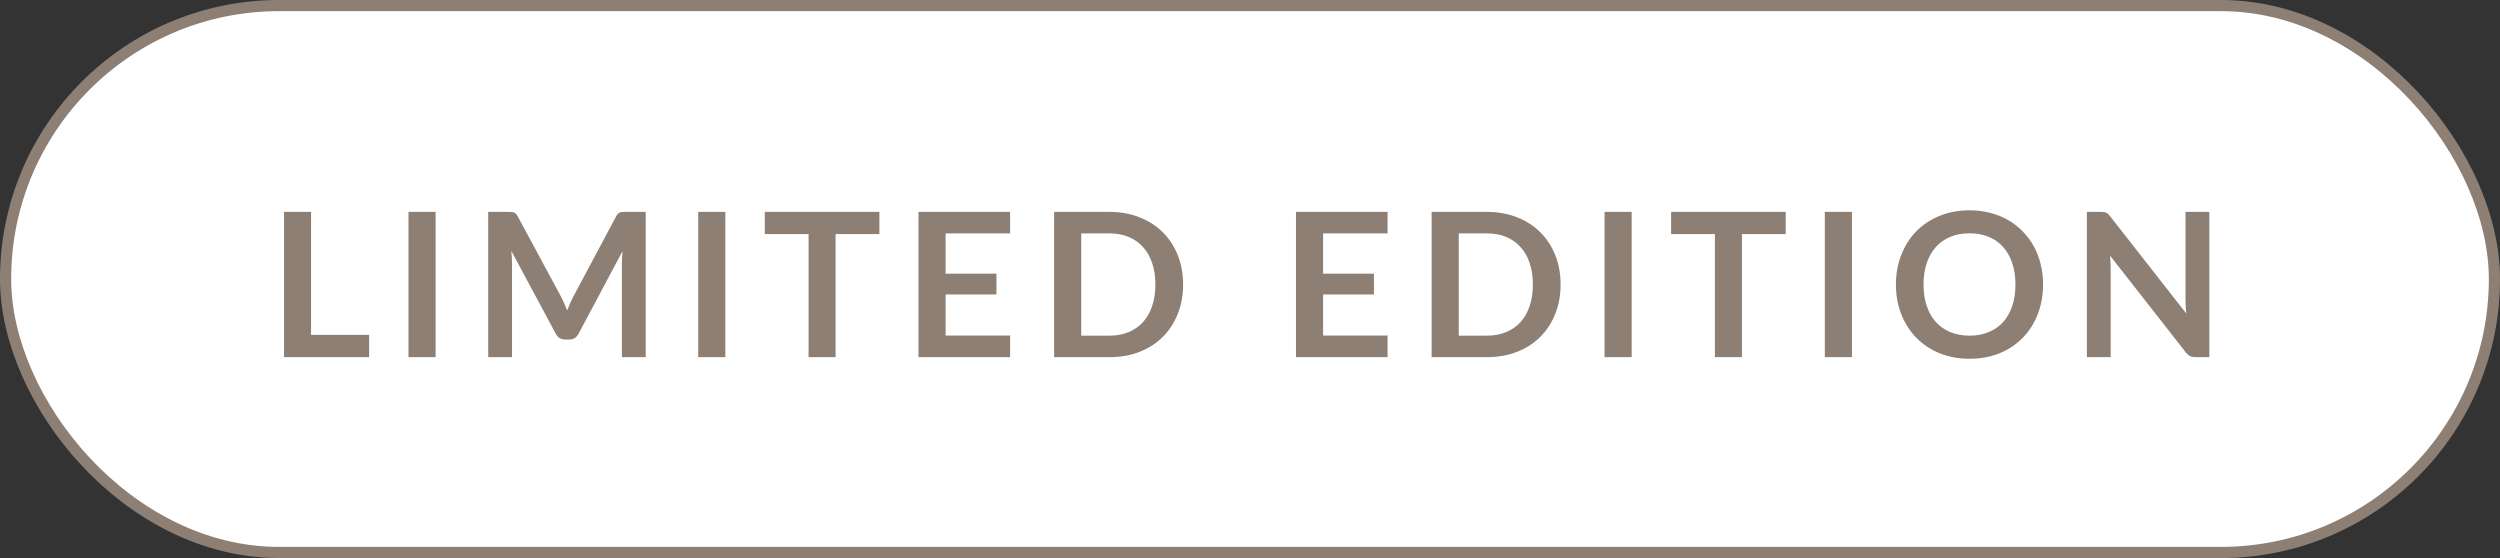
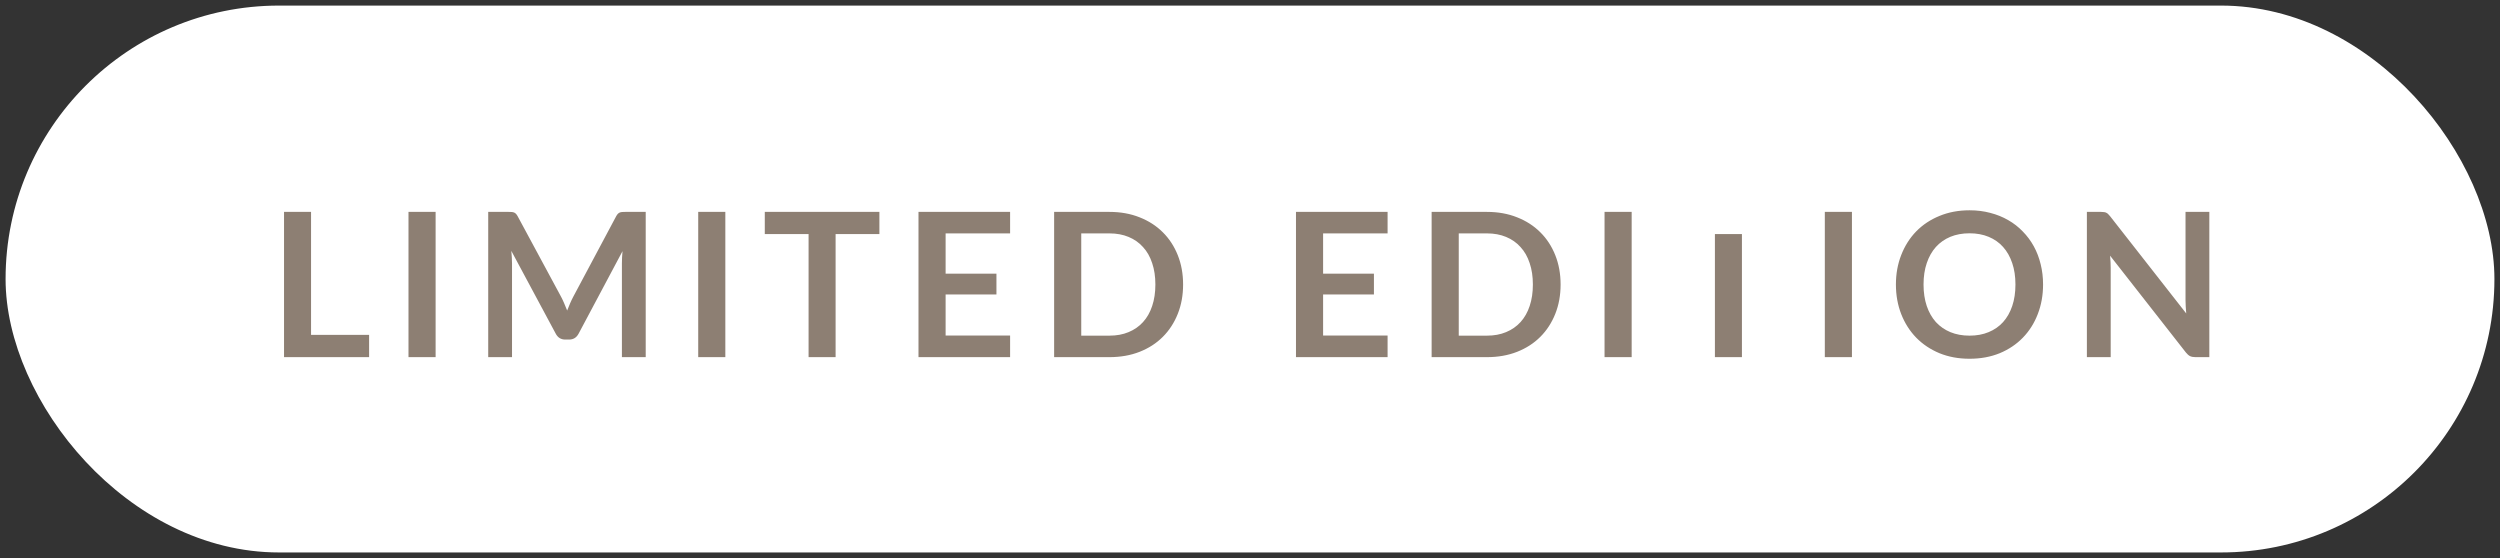
<svg xmlns="http://www.w3.org/2000/svg" width="224" height="50" viewBox="0 0 224 50" fill="none">
  <rect x="0" y="0" width="224" height="50" fill="#333333" stroke="none" />
  <rect x="0.5" y="0.5" width="223" height="49" rx="24.5" fill="white" />
-   <rect x="0.5" y="0.5" width="223" height="49" rx="24.5" stroke="#8D7F73" />
-   <path d="M33.072 30.002V32H25.449V18.986H27.87V30.002H33.072ZM39.031 32H36.601V18.986H39.031V32ZM57.856 18.986V32H55.723V23.594C55.723 23.258 55.741 22.895 55.777 22.505L51.844 29.894C51.658 30.248 51.373 30.425 50.989 30.425H50.647C50.263 30.425 49.978 30.248 49.792 29.894L45.814 22.478C45.832 22.676 45.847 22.871 45.859 23.063C45.871 23.255 45.877 23.432 45.877 23.594V32H43.744V18.986H45.571C45.679 18.986 45.772 18.989 45.85 18.995C45.928 19.001 45.997 19.016 46.057 19.04C46.123 19.064 46.18 19.103 46.228 19.157C46.282 19.211 46.333 19.283 46.381 19.373L50.278 26.6C50.38 26.792 50.473 26.99 50.557 27.194C50.647 27.398 50.734 27.608 50.818 27.824C50.902 27.602 50.989 27.389 51.079 27.185C51.169 26.975 51.265 26.774 51.367 26.582L55.21 19.373C55.258 19.283 55.309 19.211 55.363 19.157C55.417 19.103 55.474 19.064 55.534 19.04C55.6 19.016 55.672 19.001 55.75 18.995C55.828 18.989 55.921 18.986 56.029 18.986H57.856ZM64.99 32H62.56V18.986H64.99V32ZM78.794 20.975H74.87V32H72.449V20.975H68.525V18.986H78.794V20.975ZM84.727 20.912V24.521H89.281V26.384H84.727V30.065H90.505V32H82.297V18.986H90.505V20.912H84.727ZM106.006 25.493C106.006 26.447 105.847 27.323 105.529 28.121C105.211 28.919 104.764 29.606 104.188 30.182C103.612 30.758 102.919 31.205 102.109 31.523C101.299 31.841 100.399 32 99.409 32H94.45V18.986H99.409C100.399 18.986 101.299 19.148 102.109 19.472C102.919 19.79 103.612 20.237 104.188 20.813C104.764 21.383 105.211 22.067 105.529 22.865C105.847 23.663 106.006 24.539 106.006 25.493ZM103.522 25.493C103.522 24.779 103.426 24.14 103.234 23.576C103.048 23.006 102.775 22.526 102.415 22.136C102.061 21.74 101.629 21.437 101.119 21.227C100.615 21.017 100.045 20.912 99.409 20.912H96.88V30.074H99.409C100.045 30.074 100.615 29.969 101.119 29.759C101.629 29.549 102.061 29.249 102.415 28.859C102.775 28.463 103.048 27.983 103.234 27.419C103.426 26.849 103.522 26.207 103.522 25.493ZM118.55 20.912V24.521H123.104V26.384H118.55V30.065H124.328V32H116.12V18.986H124.328V20.912H118.55ZM139.83 25.493C139.83 26.447 139.671 27.323 139.353 28.121C139.035 28.919 138.588 29.606 138.012 30.182C137.436 30.758 136.743 31.205 135.933 31.523C135.123 31.841 134.223 32 133.233 32H128.274V18.986H133.233C134.223 18.986 135.123 19.148 135.933 19.472C136.743 19.79 137.436 20.237 138.012 20.813C138.588 21.383 139.035 22.067 139.353 22.865C139.671 23.663 139.83 24.539 139.83 25.493ZM137.346 25.493C137.346 24.779 137.25 24.14 137.058 23.576C136.872 23.006 136.599 22.526 136.239 22.136C135.885 21.74 135.453 21.437 134.943 21.227C134.439 21.017 133.869 20.912 133.233 20.912H130.704V30.074H133.233C133.869 30.074 134.439 29.969 134.943 29.759C135.453 29.549 135.885 29.249 136.239 28.859C136.599 28.463 136.872 27.983 137.058 27.419C137.25 26.849 137.346 26.207 137.346 25.493ZM146.197 32H143.767V18.986H146.197V32ZM160.001 20.975H156.077V32H153.656V20.975H149.732V18.986H160.001V20.975ZM165.934 32H163.504V18.986H165.934V32ZM183.059 25.493C183.059 26.447 182.9 27.332 182.582 28.148C182.27 28.958 181.826 29.66 181.25 30.254C180.674 30.848 179.981 31.313 179.171 31.649C178.361 31.979 177.461 32.144 176.471 32.144C175.487 32.144 174.59 31.979 173.78 31.649C172.97 31.313 172.274 30.848 171.692 30.254C171.116 29.66 170.669 28.958 170.351 28.148C170.033 27.332 169.874 26.447 169.874 25.493C169.874 24.539 170.033 23.657 170.351 22.847C170.669 22.031 171.116 21.326 171.692 20.732C172.274 20.138 172.97 19.676 173.78 19.346C174.59 19.01 175.487 18.842 176.471 18.842C177.131 18.842 177.752 18.92 178.334 19.076C178.916 19.226 179.45 19.442 179.936 19.724C180.422 20 180.857 20.339 181.241 20.741C181.631 21.137 181.961 21.581 182.231 22.073C182.501 22.565 182.705 23.099 182.843 23.675C182.987 24.251 183.059 24.857 183.059 25.493ZM180.584 25.493C180.584 24.779 180.488 24.14 180.296 23.576C180.104 23.006 179.831 22.523 179.477 22.127C179.123 21.731 178.691 21.428 178.181 21.218C177.677 21.008 177.107 20.903 176.471 20.903C175.835 20.903 175.262 21.008 174.752 21.218C174.248 21.428 173.816 21.731 173.456 22.127C173.102 22.523 172.829 23.006 172.637 23.576C172.445 24.14 172.349 24.779 172.349 25.493C172.349 26.207 172.445 26.849 172.637 27.419C172.829 27.983 173.102 28.463 173.456 28.859C173.816 29.249 174.248 29.549 174.752 29.759C175.262 29.969 175.835 30.074 176.471 30.074C177.107 30.074 177.677 29.969 178.181 29.759C178.691 29.549 179.123 29.249 179.477 28.859C179.831 28.463 180.104 27.983 180.296 27.419C180.488 26.849 180.584 26.207 180.584 25.493ZM197.956 18.986V32H196.714C196.522 32 196.36 31.97 196.228 31.91C196.102 31.844 195.979 31.736 195.859 31.586L189.064 22.91C189.1 23.306 189.118 23.672 189.118 24.008V32H186.985V18.986H188.254C188.356 18.986 188.443 18.992 188.515 19.004C188.593 19.01 188.659 19.028 188.713 19.058C188.773 19.082 188.83 19.121 188.884 19.175C188.938 19.223 188.998 19.289 189.064 19.373L195.886 28.085C195.868 27.875 195.853 27.668 195.841 27.464C195.829 27.26 195.823 27.071 195.823 26.897V18.986H197.956Z" fill="#8D7F73" />
+   <path d="M33.072 30.002V32H25.449V18.986H27.87V30.002H33.072ZM39.031 32H36.601V18.986H39.031V32ZM57.856 18.986V32H55.723V23.594C55.723 23.258 55.741 22.895 55.777 22.505L51.844 29.894C51.658 30.248 51.373 30.425 50.989 30.425H50.647C50.263 30.425 49.978 30.248 49.792 29.894L45.814 22.478C45.832 22.676 45.847 22.871 45.859 23.063C45.871 23.255 45.877 23.432 45.877 23.594V32H43.744V18.986H45.571C45.679 18.986 45.772 18.989 45.85 18.995C45.928 19.001 45.997 19.016 46.057 19.04C46.123 19.064 46.18 19.103 46.228 19.157C46.282 19.211 46.333 19.283 46.381 19.373L50.278 26.6C50.38 26.792 50.473 26.99 50.557 27.194C50.647 27.398 50.734 27.608 50.818 27.824C50.902 27.602 50.989 27.389 51.079 27.185C51.169 26.975 51.265 26.774 51.367 26.582L55.21 19.373C55.258 19.283 55.309 19.211 55.363 19.157C55.417 19.103 55.474 19.064 55.534 19.04C55.6 19.016 55.672 19.001 55.75 18.995C55.828 18.989 55.921 18.986 56.029 18.986H57.856ZM64.99 32H62.56V18.986H64.99V32ZM78.794 20.975H74.87V32H72.449V20.975H68.525V18.986H78.794V20.975ZM84.727 20.912V24.521H89.281V26.384H84.727V30.065H90.505V32H82.297V18.986H90.505V20.912H84.727ZM106.006 25.493C106.006 26.447 105.847 27.323 105.529 28.121C105.211 28.919 104.764 29.606 104.188 30.182C103.612 30.758 102.919 31.205 102.109 31.523C101.299 31.841 100.399 32 99.409 32H94.45V18.986H99.409C100.399 18.986 101.299 19.148 102.109 19.472C102.919 19.79 103.612 20.237 104.188 20.813C104.764 21.383 105.211 22.067 105.529 22.865C105.847 23.663 106.006 24.539 106.006 25.493ZM103.522 25.493C103.522 24.779 103.426 24.14 103.234 23.576C103.048 23.006 102.775 22.526 102.415 22.136C102.061 21.74 101.629 21.437 101.119 21.227C100.615 21.017 100.045 20.912 99.409 20.912H96.88V30.074H99.409C100.045 30.074 100.615 29.969 101.119 29.759C101.629 29.549 102.061 29.249 102.415 28.859C102.775 28.463 103.048 27.983 103.234 27.419C103.426 26.849 103.522 26.207 103.522 25.493ZM118.55 20.912V24.521H123.104V26.384H118.55V30.065H124.328V32H116.12V18.986H124.328V20.912H118.55ZM139.83 25.493C139.83 26.447 139.671 27.323 139.353 28.121C139.035 28.919 138.588 29.606 138.012 30.182C137.436 30.758 136.743 31.205 135.933 31.523C135.123 31.841 134.223 32 133.233 32H128.274V18.986H133.233C134.223 18.986 135.123 19.148 135.933 19.472C136.743 19.79 137.436 20.237 138.012 20.813C138.588 21.383 139.035 22.067 139.353 22.865C139.671 23.663 139.83 24.539 139.83 25.493ZM137.346 25.493C137.346 24.779 137.25 24.14 137.058 23.576C136.872 23.006 136.599 22.526 136.239 22.136C135.885 21.74 135.453 21.437 134.943 21.227C134.439 21.017 133.869 20.912 133.233 20.912H130.704V30.074H133.233C133.869 30.074 134.439 29.969 134.943 29.759C135.453 29.549 135.885 29.249 136.239 28.859C136.599 28.463 136.872 27.983 137.058 27.419C137.25 26.849 137.346 26.207 137.346 25.493ZM146.197 32H143.767V18.986H146.197V32ZM160.001 20.975H156.077V32H153.656V20.975H149.732V18.986V20.975ZM165.934 32H163.504V18.986H165.934V32ZM183.059 25.493C183.059 26.447 182.9 27.332 182.582 28.148C182.27 28.958 181.826 29.66 181.25 30.254C180.674 30.848 179.981 31.313 179.171 31.649C178.361 31.979 177.461 32.144 176.471 32.144C175.487 32.144 174.59 31.979 173.78 31.649C172.97 31.313 172.274 30.848 171.692 30.254C171.116 29.66 170.669 28.958 170.351 28.148C170.033 27.332 169.874 26.447 169.874 25.493C169.874 24.539 170.033 23.657 170.351 22.847C170.669 22.031 171.116 21.326 171.692 20.732C172.274 20.138 172.97 19.676 173.78 19.346C174.59 19.01 175.487 18.842 176.471 18.842C177.131 18.842 177.752 18.92 178.334 19.076C178.916 19.226 179.45 19.442 179.936 19.724C180.422 20 180.857 20.339 181.241 20.741C181.631 21.137 181.961 21.581 182.231 22.073C182.501 22.565 182.705 23.099 182.843 23.675C182.987 24.251 183.059 24.857 183.059 25.493ZM180.584 25.493C180.584 24.779 180.488 24.14 180.296 23.576C180.104 23.006 179.831 22.523 179.477 22.127C179.123 21.731 178.691 21.428 178.181 21.218C177.677 21.008 177.107 20.903 176.471 20.903C175.835 20.903 175.262 21.008 174.752 21.218C174.248 21.428 173.816 21.731 173.456 22.127C173.102 22.523 172.829 23.006 172.637 23.576C172.445 24.14 172.349 24.779 172.349 25.493C172.349 26.207 172.445 26.849 172.637 27.419C172.829 27.983 173.102 28.463 173.456 28.859C173.816 29.249 174.248 29.549 174.752 29.759C175.262 29.969 175.835 30.074 176.471 30.074C177.107 30.074 177.677 29.969 178.181 29.759C178.691 29.549 179.123 29.249 179.477 28.859C179.831 28.463 180.104 27.983 180.296 27.419C180.488 26.849 180.584 26.207 180.584 25.493ZM197.956 18.986V32H196.714C196.522 32 196.36 31.97 196.228 31.91C196.102 31.844 195.979 31.736 195.859 31.586L189.064 22.91C189.1 23.306 189.118 23.672 189.118 24.008V32H186.985V18.986H188.254C188.356 18.986 188.443 18.992 188.515 19.004C188.593 19.01 188.659 19.028 188.713 19.058C188.773 19.082 188.83 19.121 188.884 19.175C188.938 19.223 188.998 19.289 189.064 19.373L195.886 28.085C195.868 27.875 195.853 27.668 195.841 27.464C195.829 27.26 195.823 27.071 195.823 26.897V18.986H197.956Z" fill="#8D7F73" />
</svg>